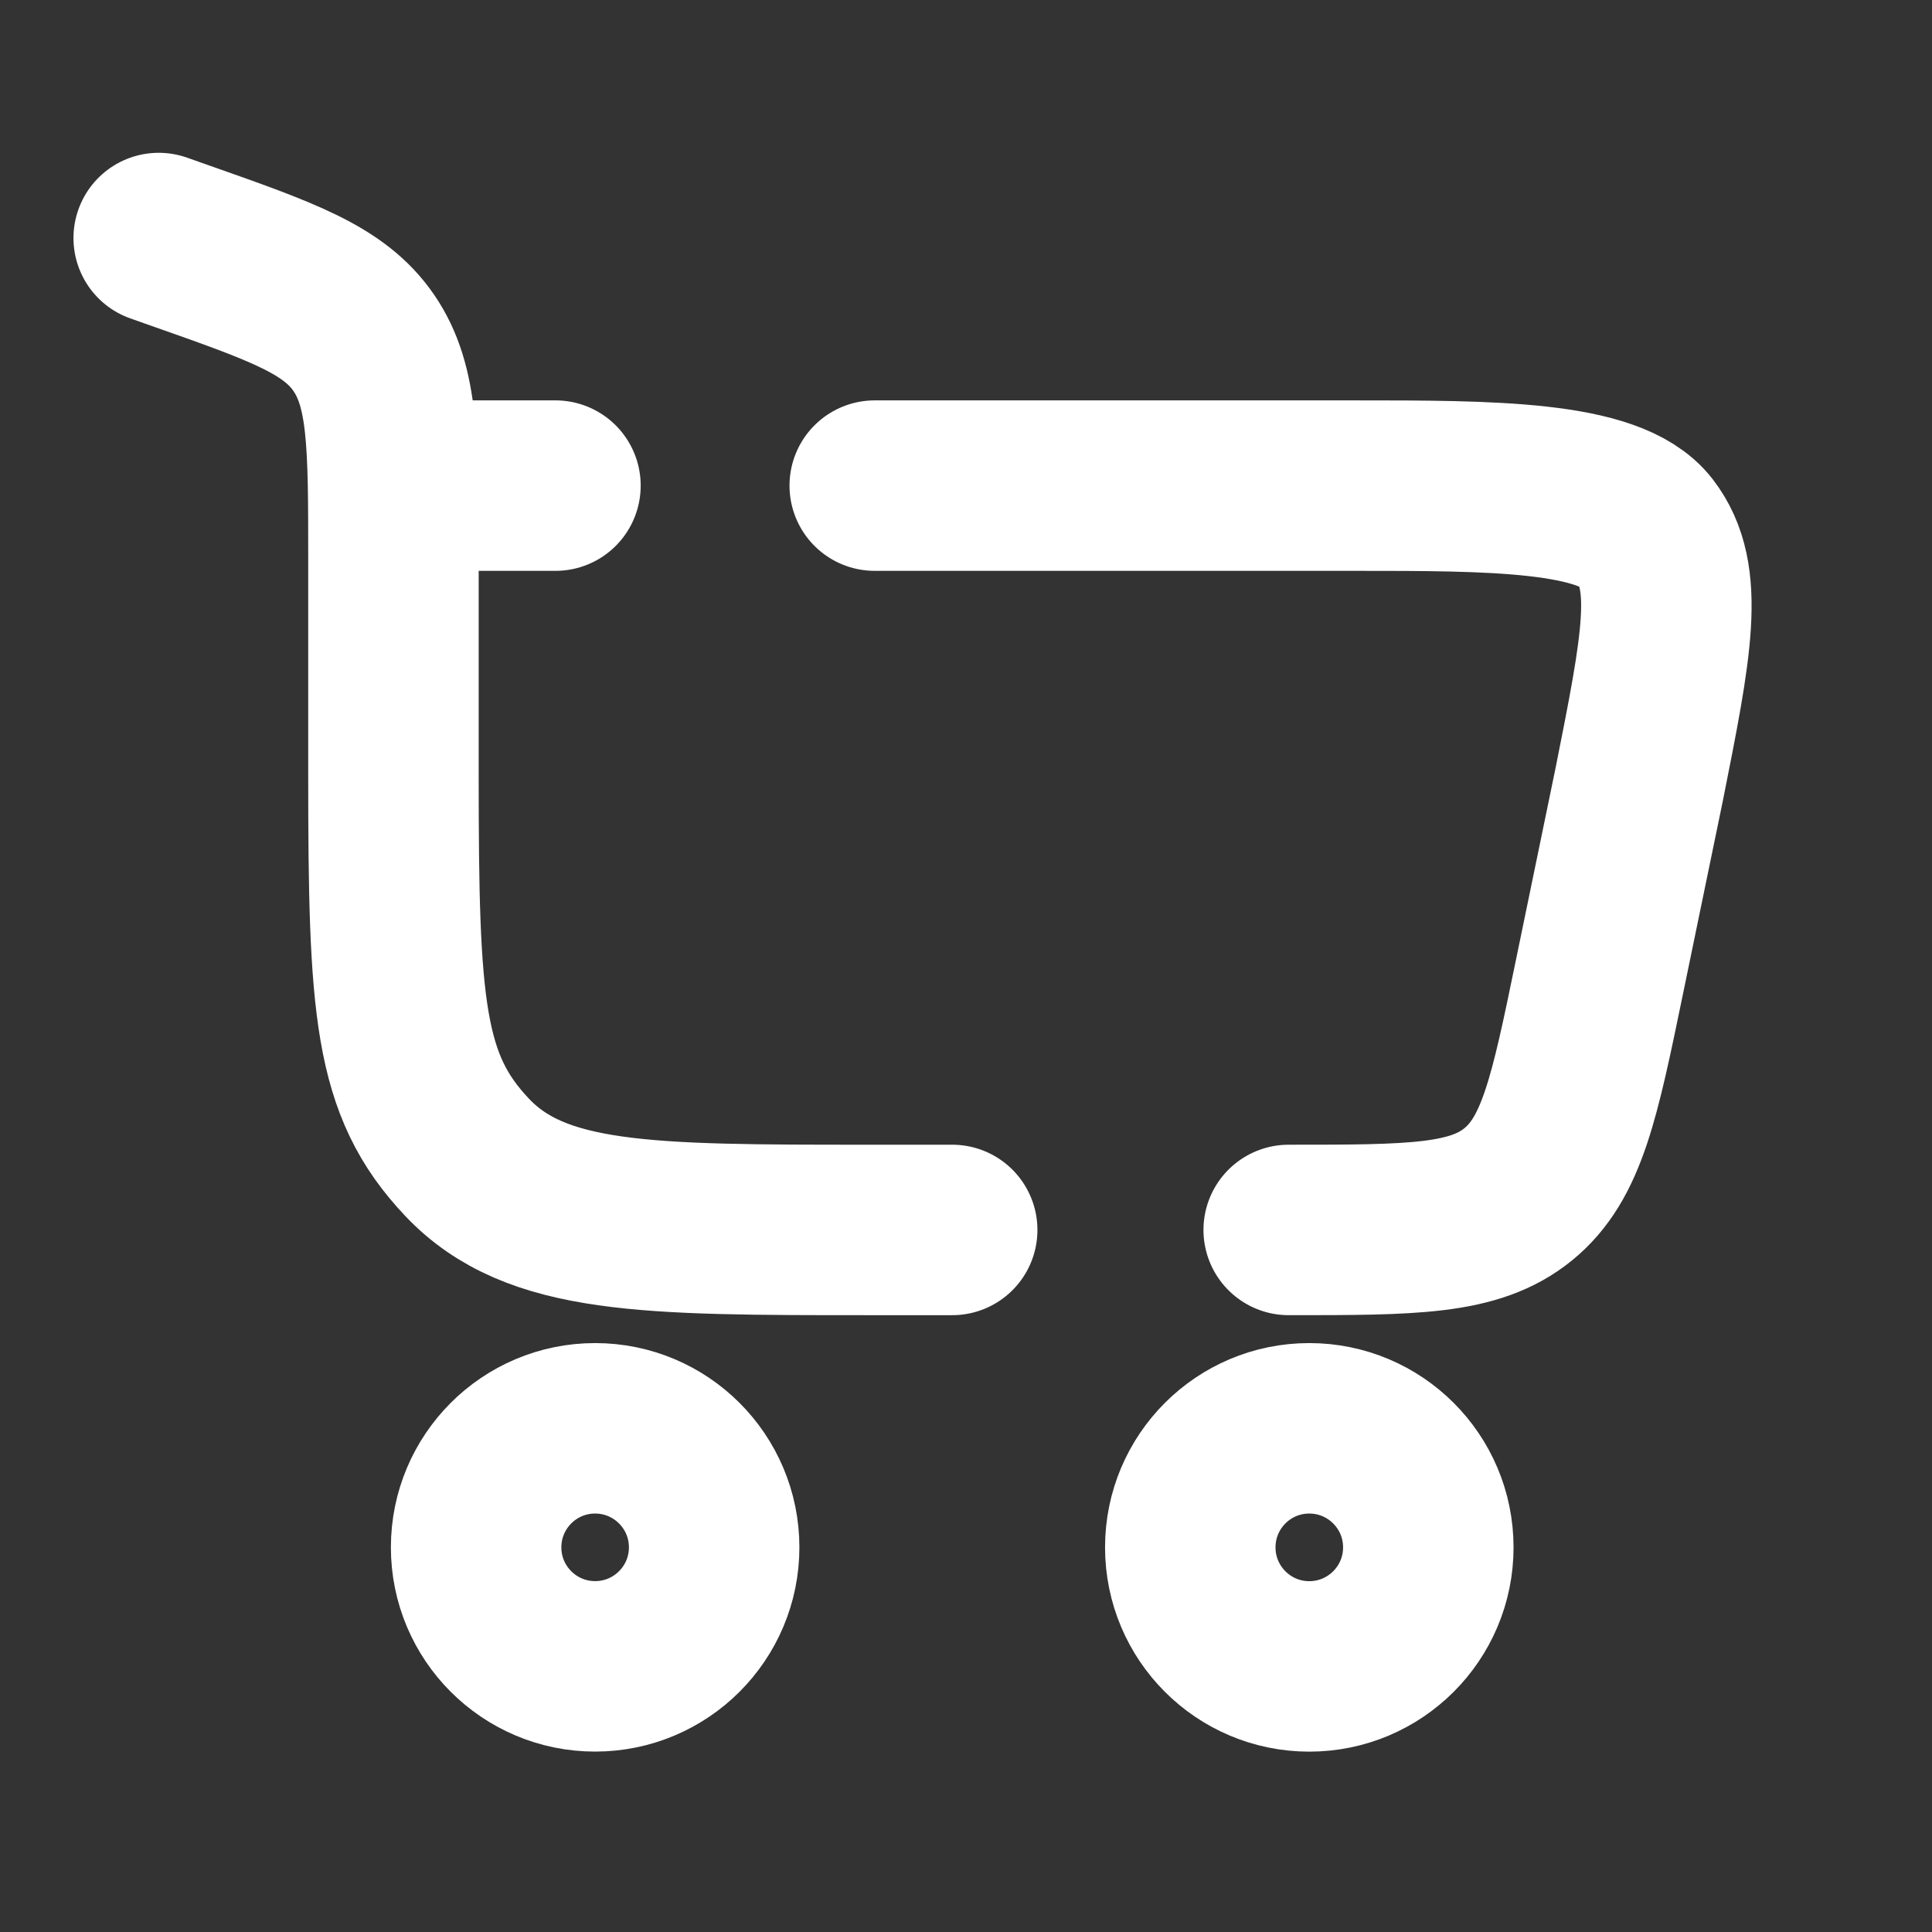
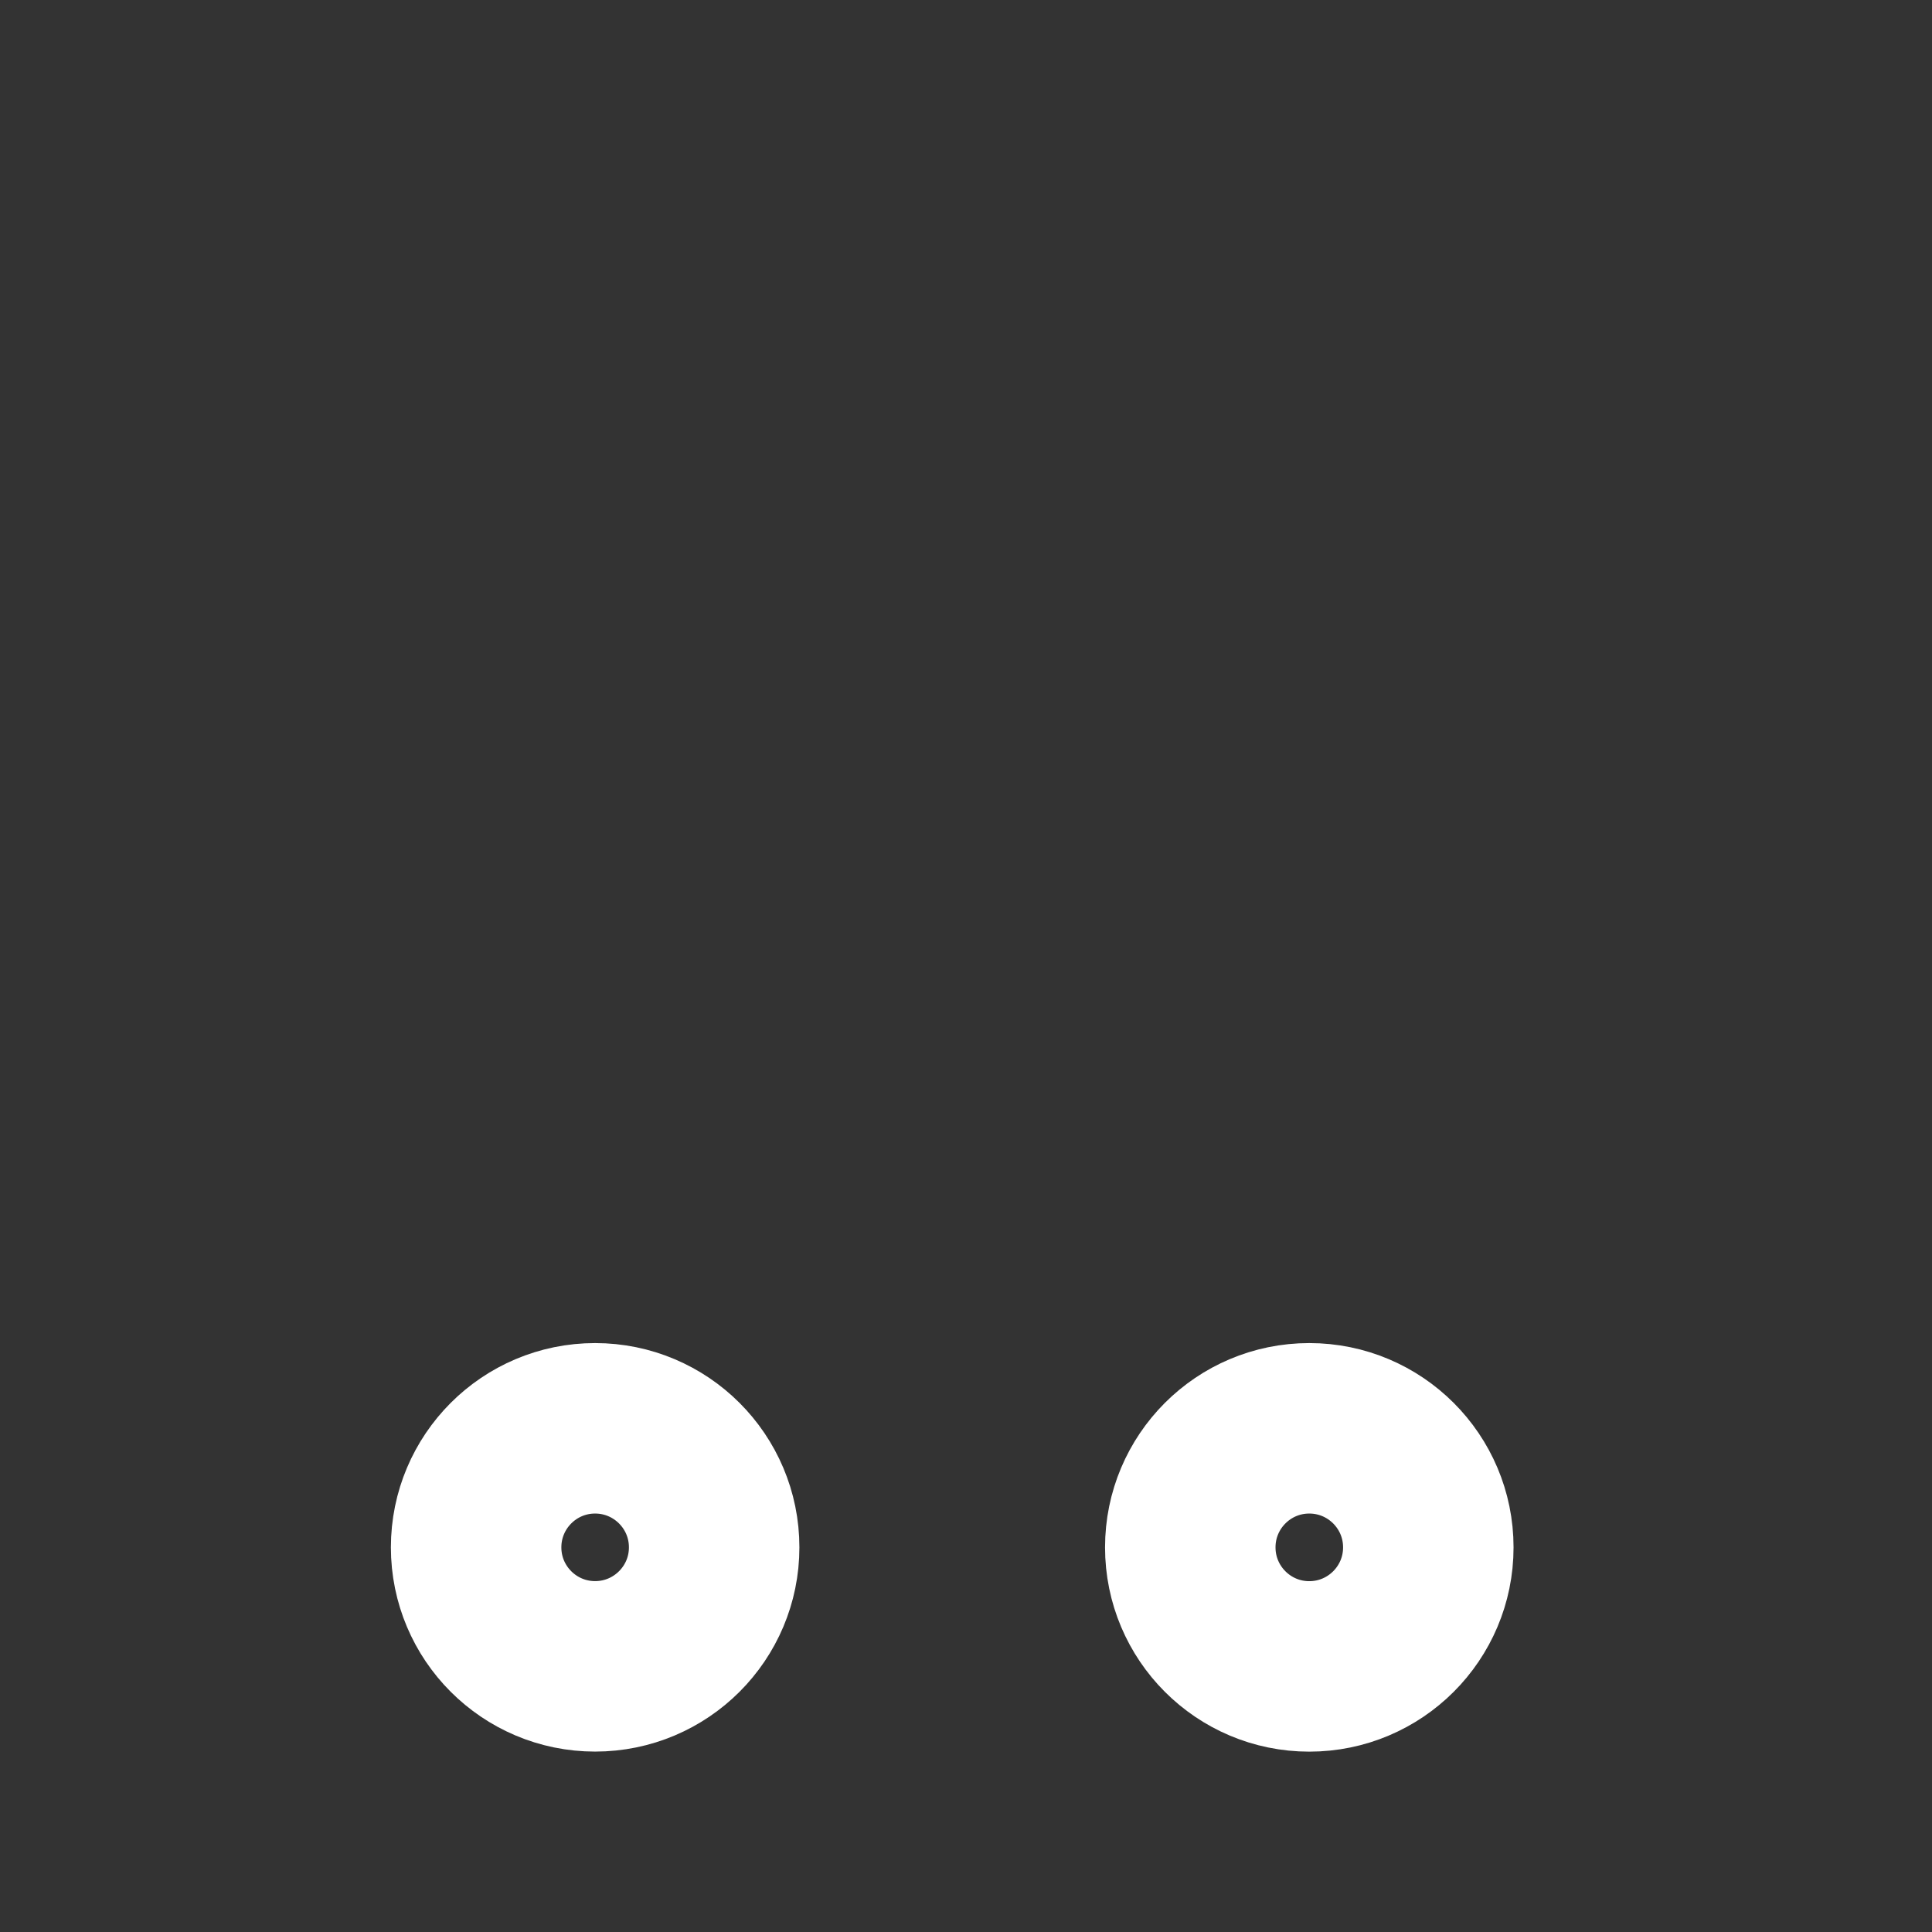
<svg xmlns="http://www.w3.org/2000/svg" width="34" height="34" viewBox="0 0 34 34" fill="none">
  <rect x="0" y="0" width="34" height="34" fill="#333333" stroke="none" />
  <path d="M10.473 25.136C11.63 25.136 12.568 26.074 12.568 27.231C12.568 28.387 11.63 29.325 10.473 29.325C9.316 29.325 8.379 28.387 8.379 27.231C8.379 26.074 9.316 25.136 10.473 25.136Z" stroke="white" stroke-width="3" />
  <path d="M23.041 25.136C24.198 25.136 25.136 26.074 25.136 27.231C25.136 28.388 24.198 29.326 23.041 29.326C21.884 29.326 20.947 28.388 20.947 27.231C20.947 26.074 21.884 25.136 23.041 25.136Z" stroke="white" stroke-width="3" />
-   <path d="M2.793 4.189L3.158 4.318C4.975 4.957 5.884 5.276 6.404 6.037C6.924 6.797 6.924 7.808 6.924 9.829V13.629C6.924 17.737 7.012 19.093 8.222 20.369C9.432 21.645 11.379 21.645 15.274 21.645H16.757M22.679 21.645C24.859 21.645 25.949 21.645 26.719 21.017C27.489 20.389 27.709 19.322 28.149 17.187L28.848 13.801C29.332 11.372 29.574 10.158 28.955 9.352C28.335 8.546 26.217 8.546 23.863 8.546H15.394M6.924 8.546H9.775" stroke="white" stroke-width="3" stroke-linecap="round" />
</svg>